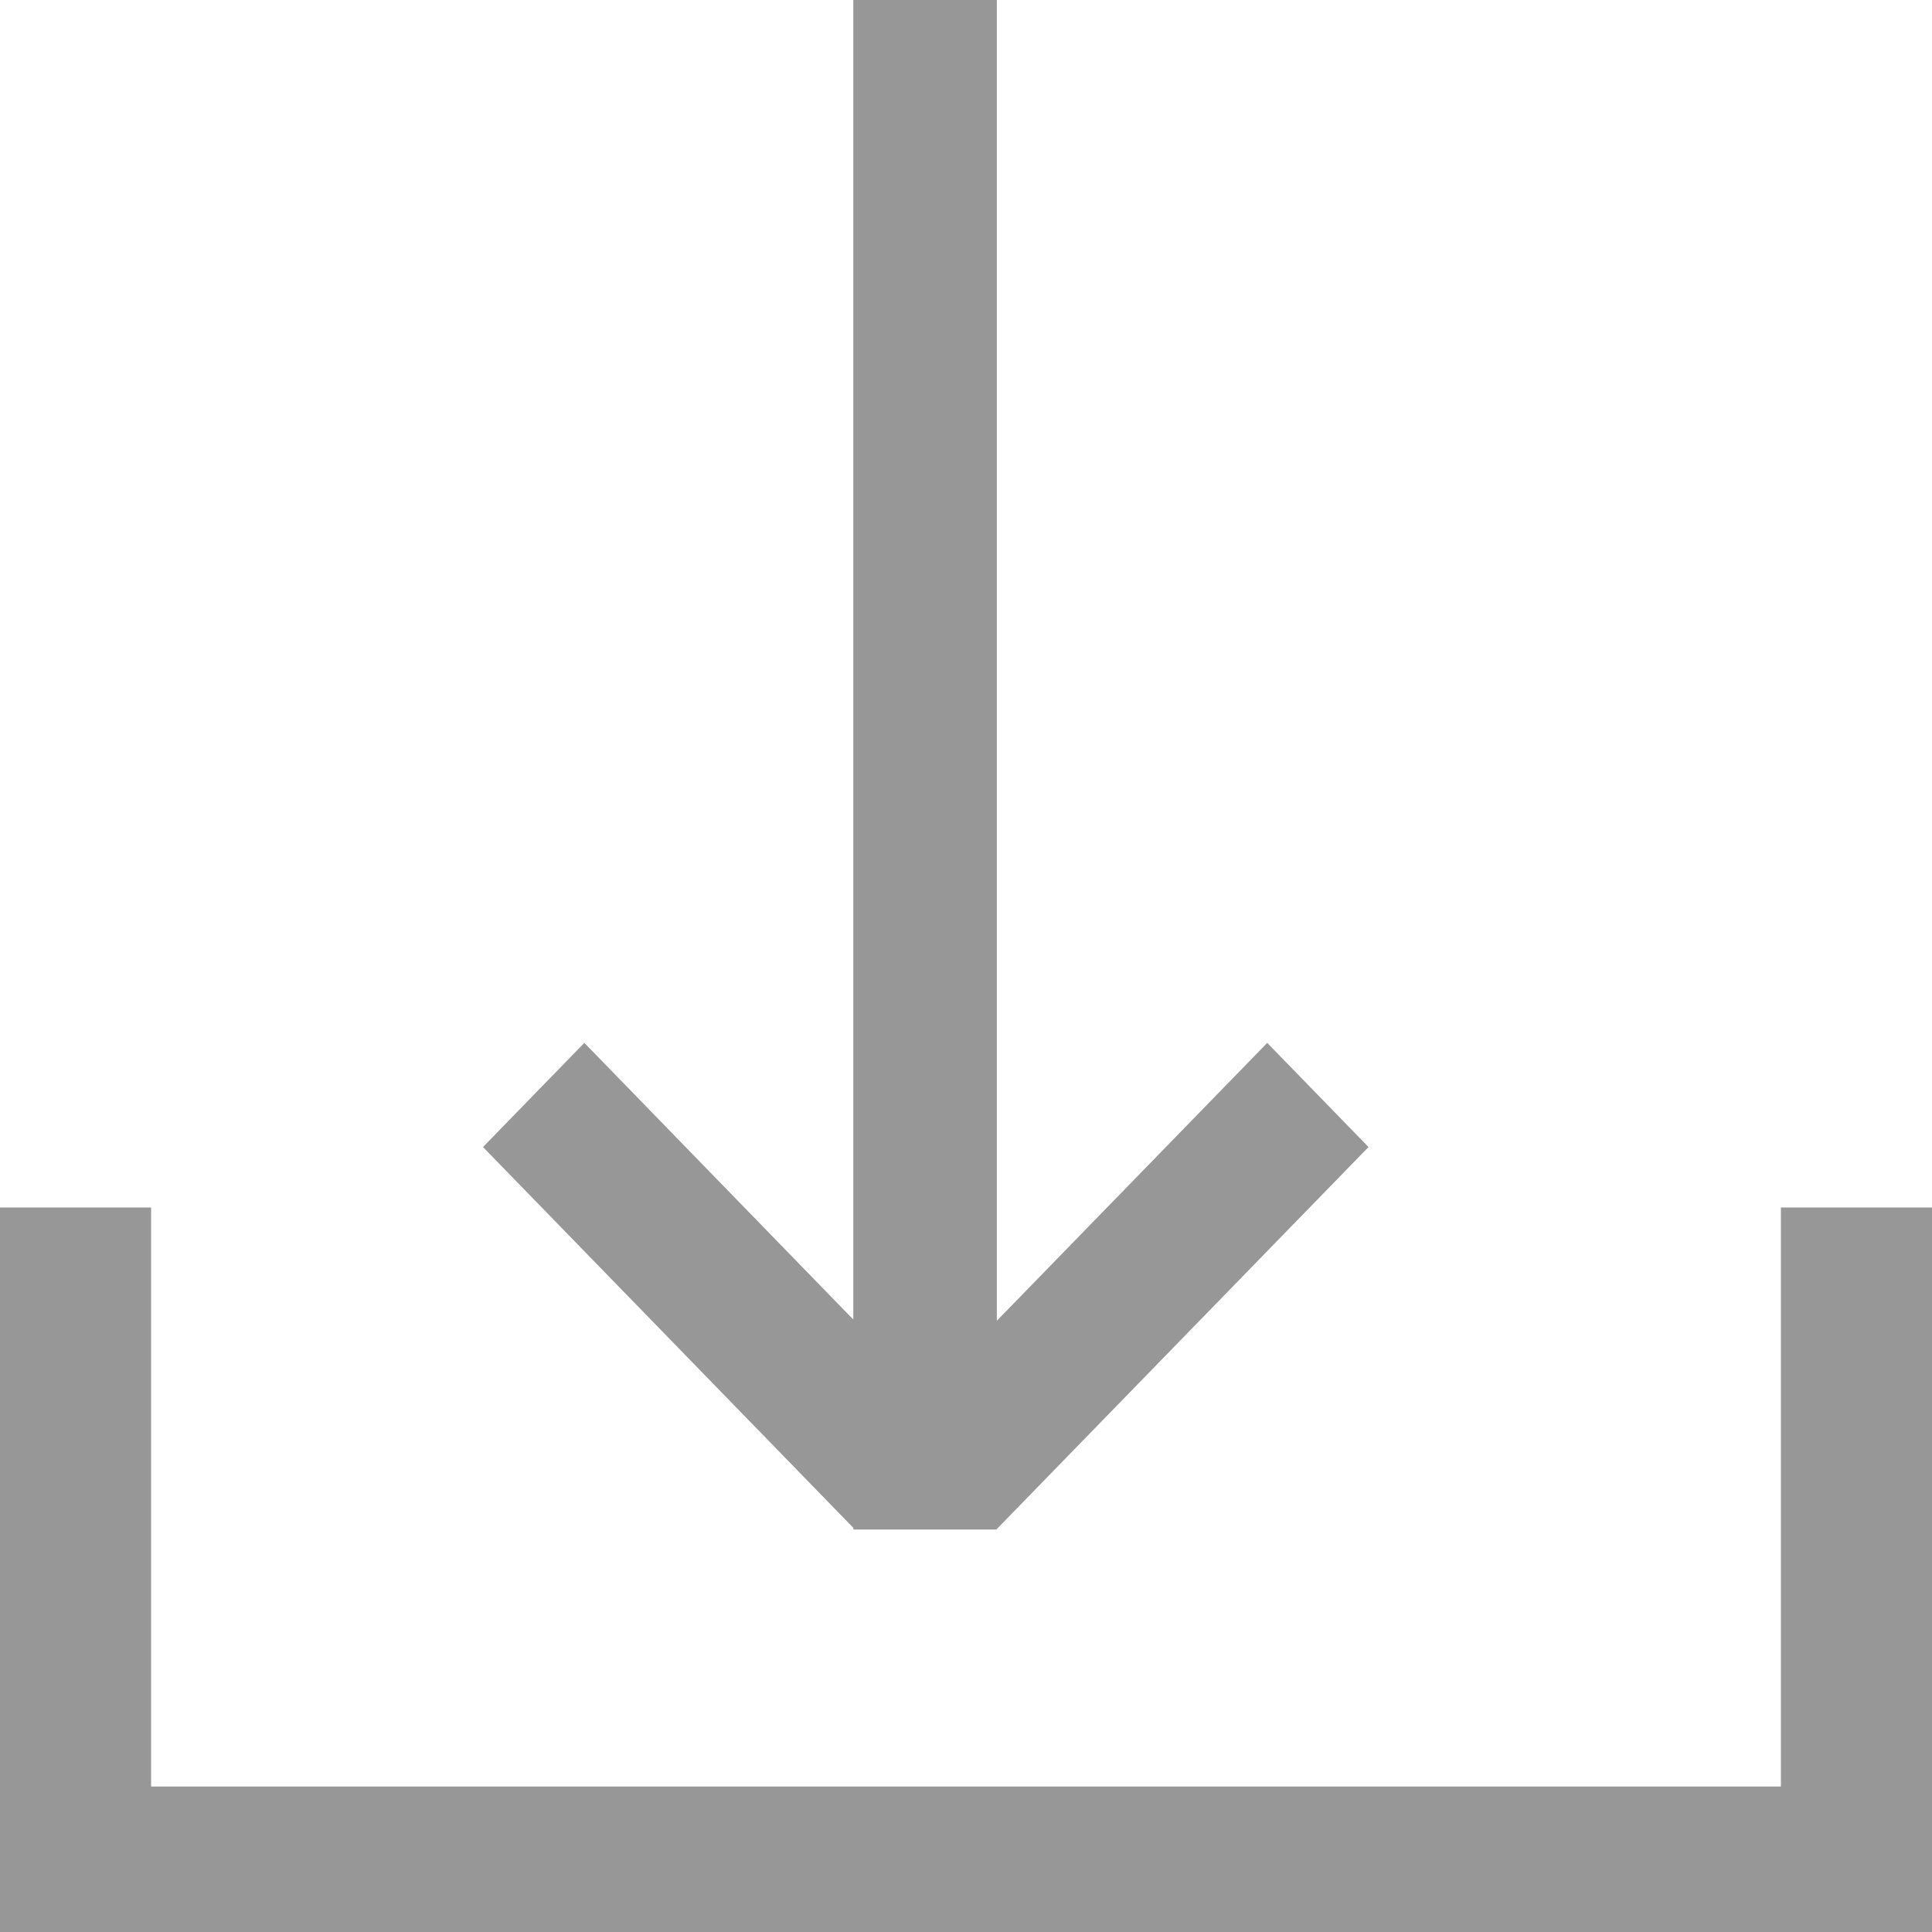
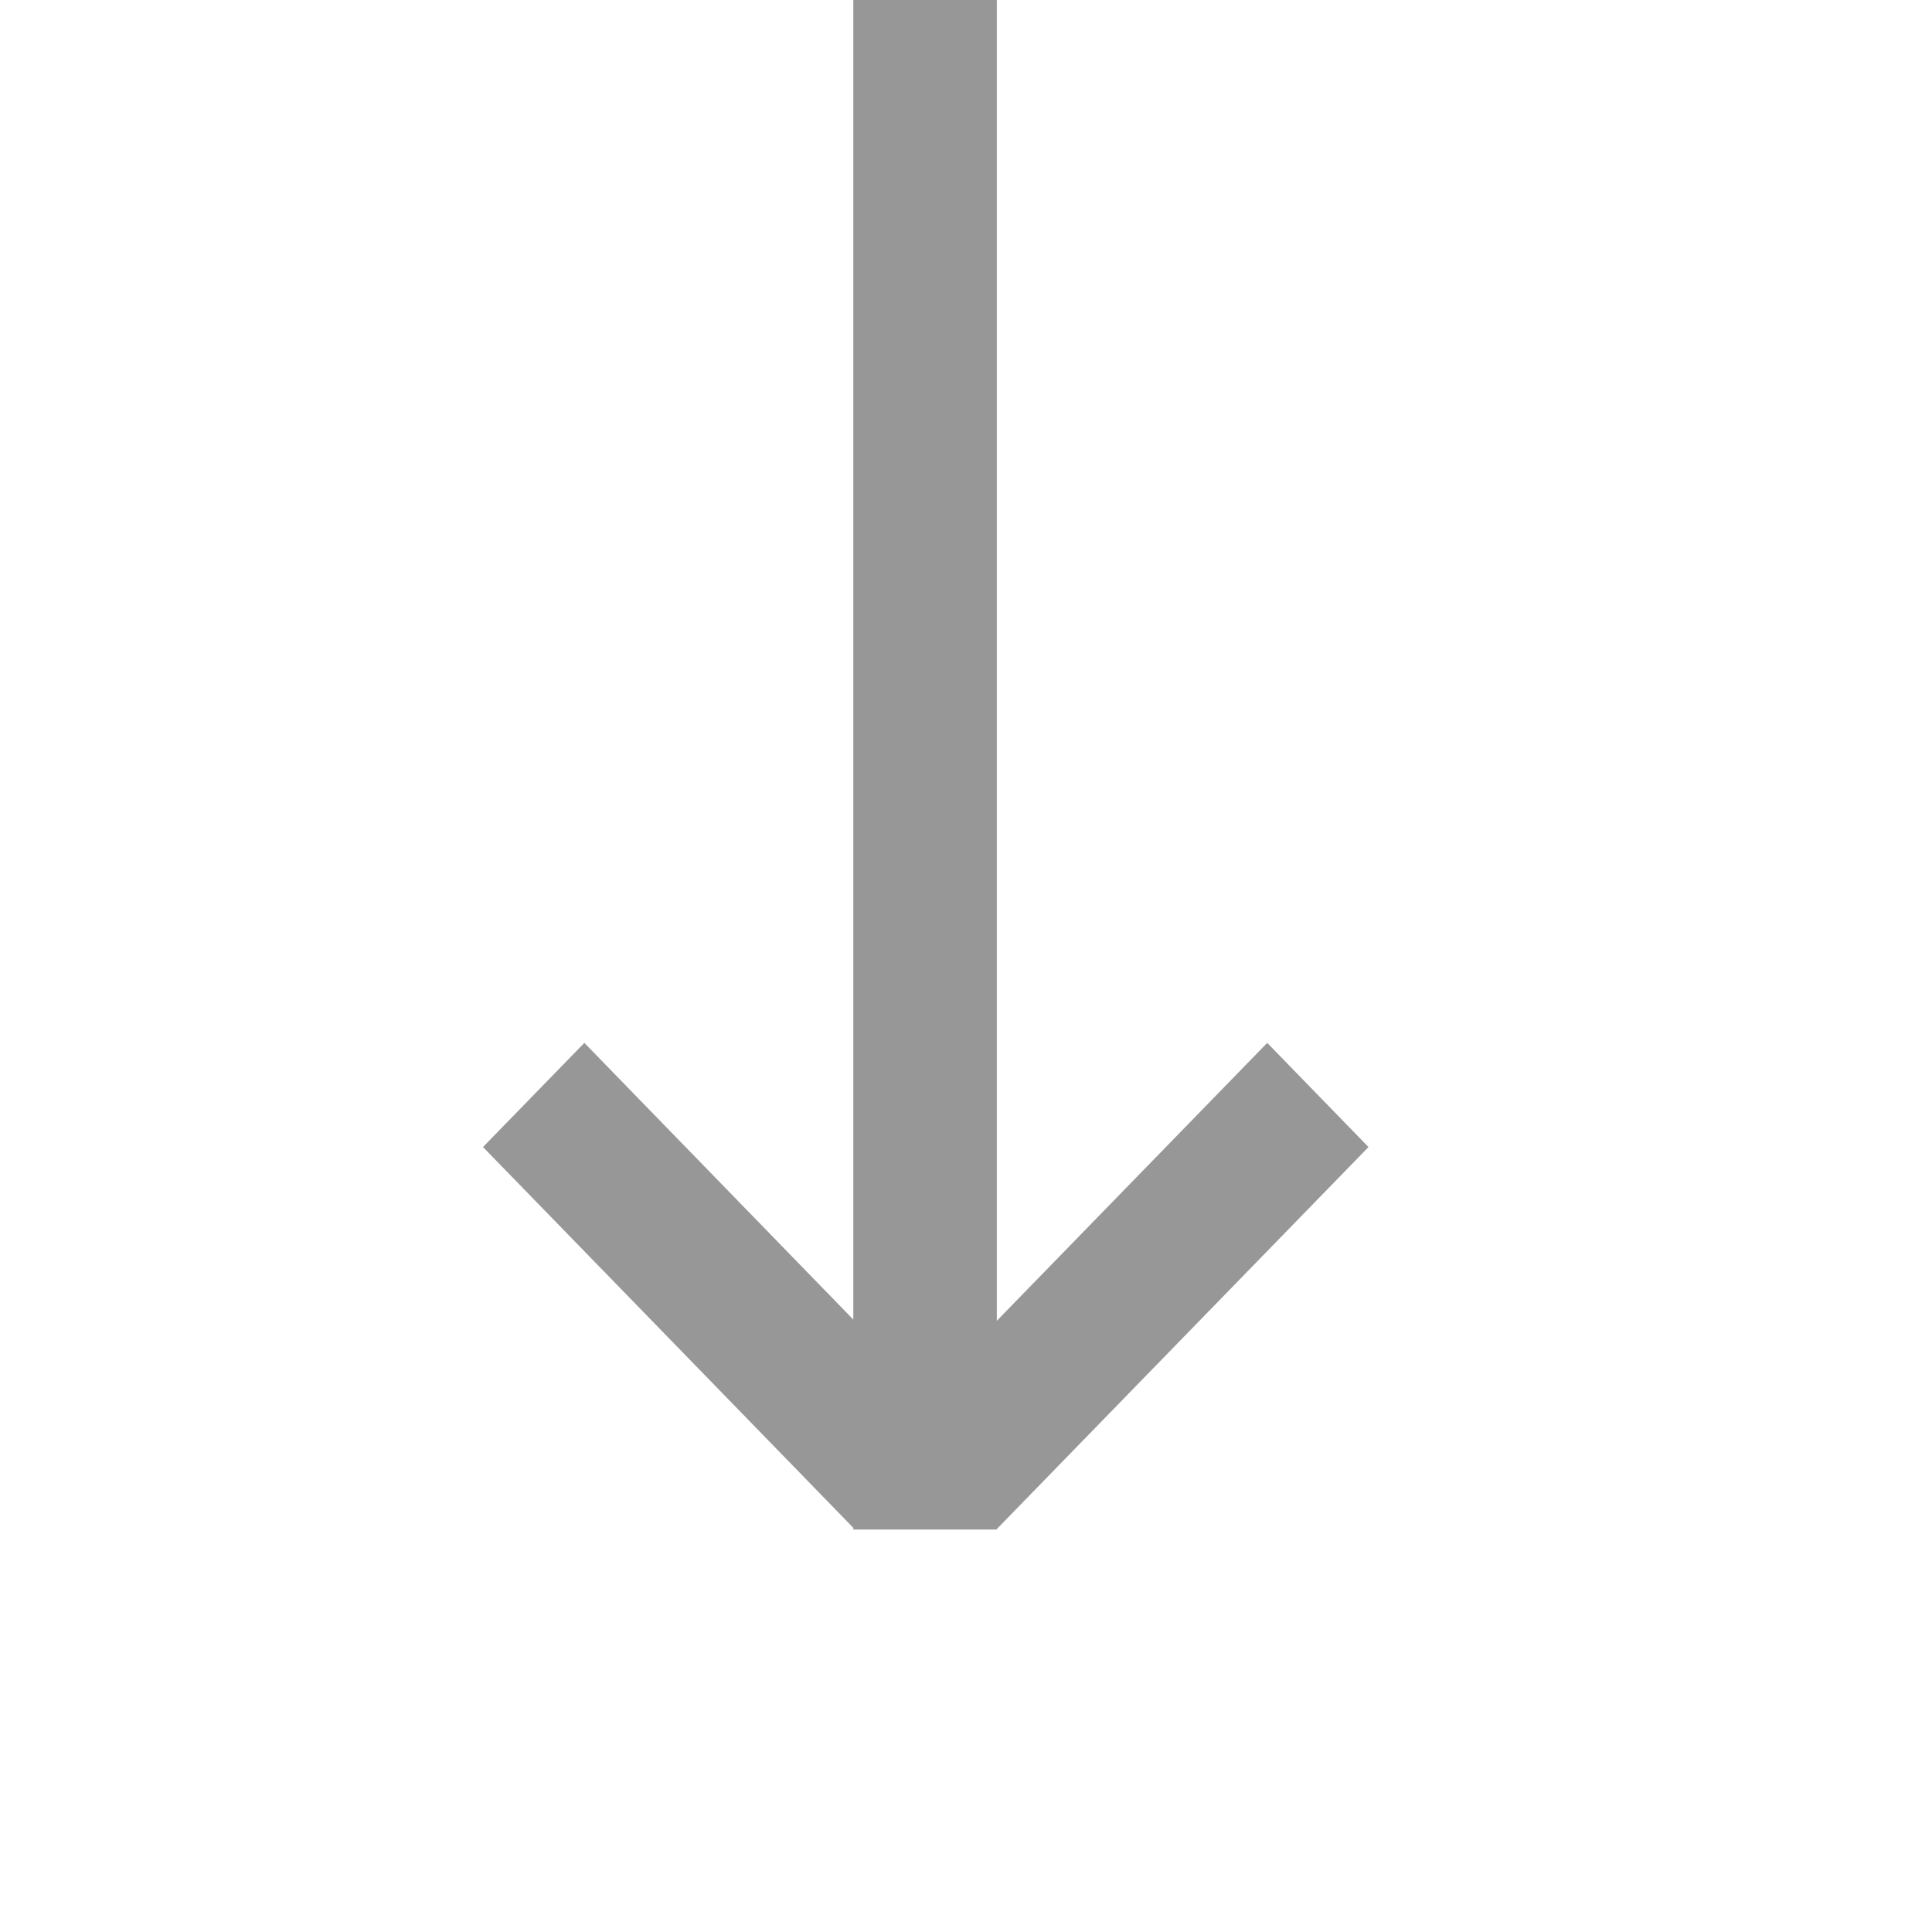
<svg xmlns="http://www.w3.org/2000/svg" id="icon" width="24" height="24" viewBox="0 0 24 24">
  <path id="Path" d="M4.6,19H6.383v-.006L11,14.249,9.742,12.955,6.383,16.407V0H4.6V16.392L1.259,12.955,0,14.249l4.6,4.73Z" transform="translate(6)" fill="#979797" />
-   <path id="Path-2" data-name="Path" d="M24,0H22.123V7.193H1.877V0H0V8.1H0V9H24V8.1h0Z" transform="translate(0 15)" fill="#979797" />
</svg>